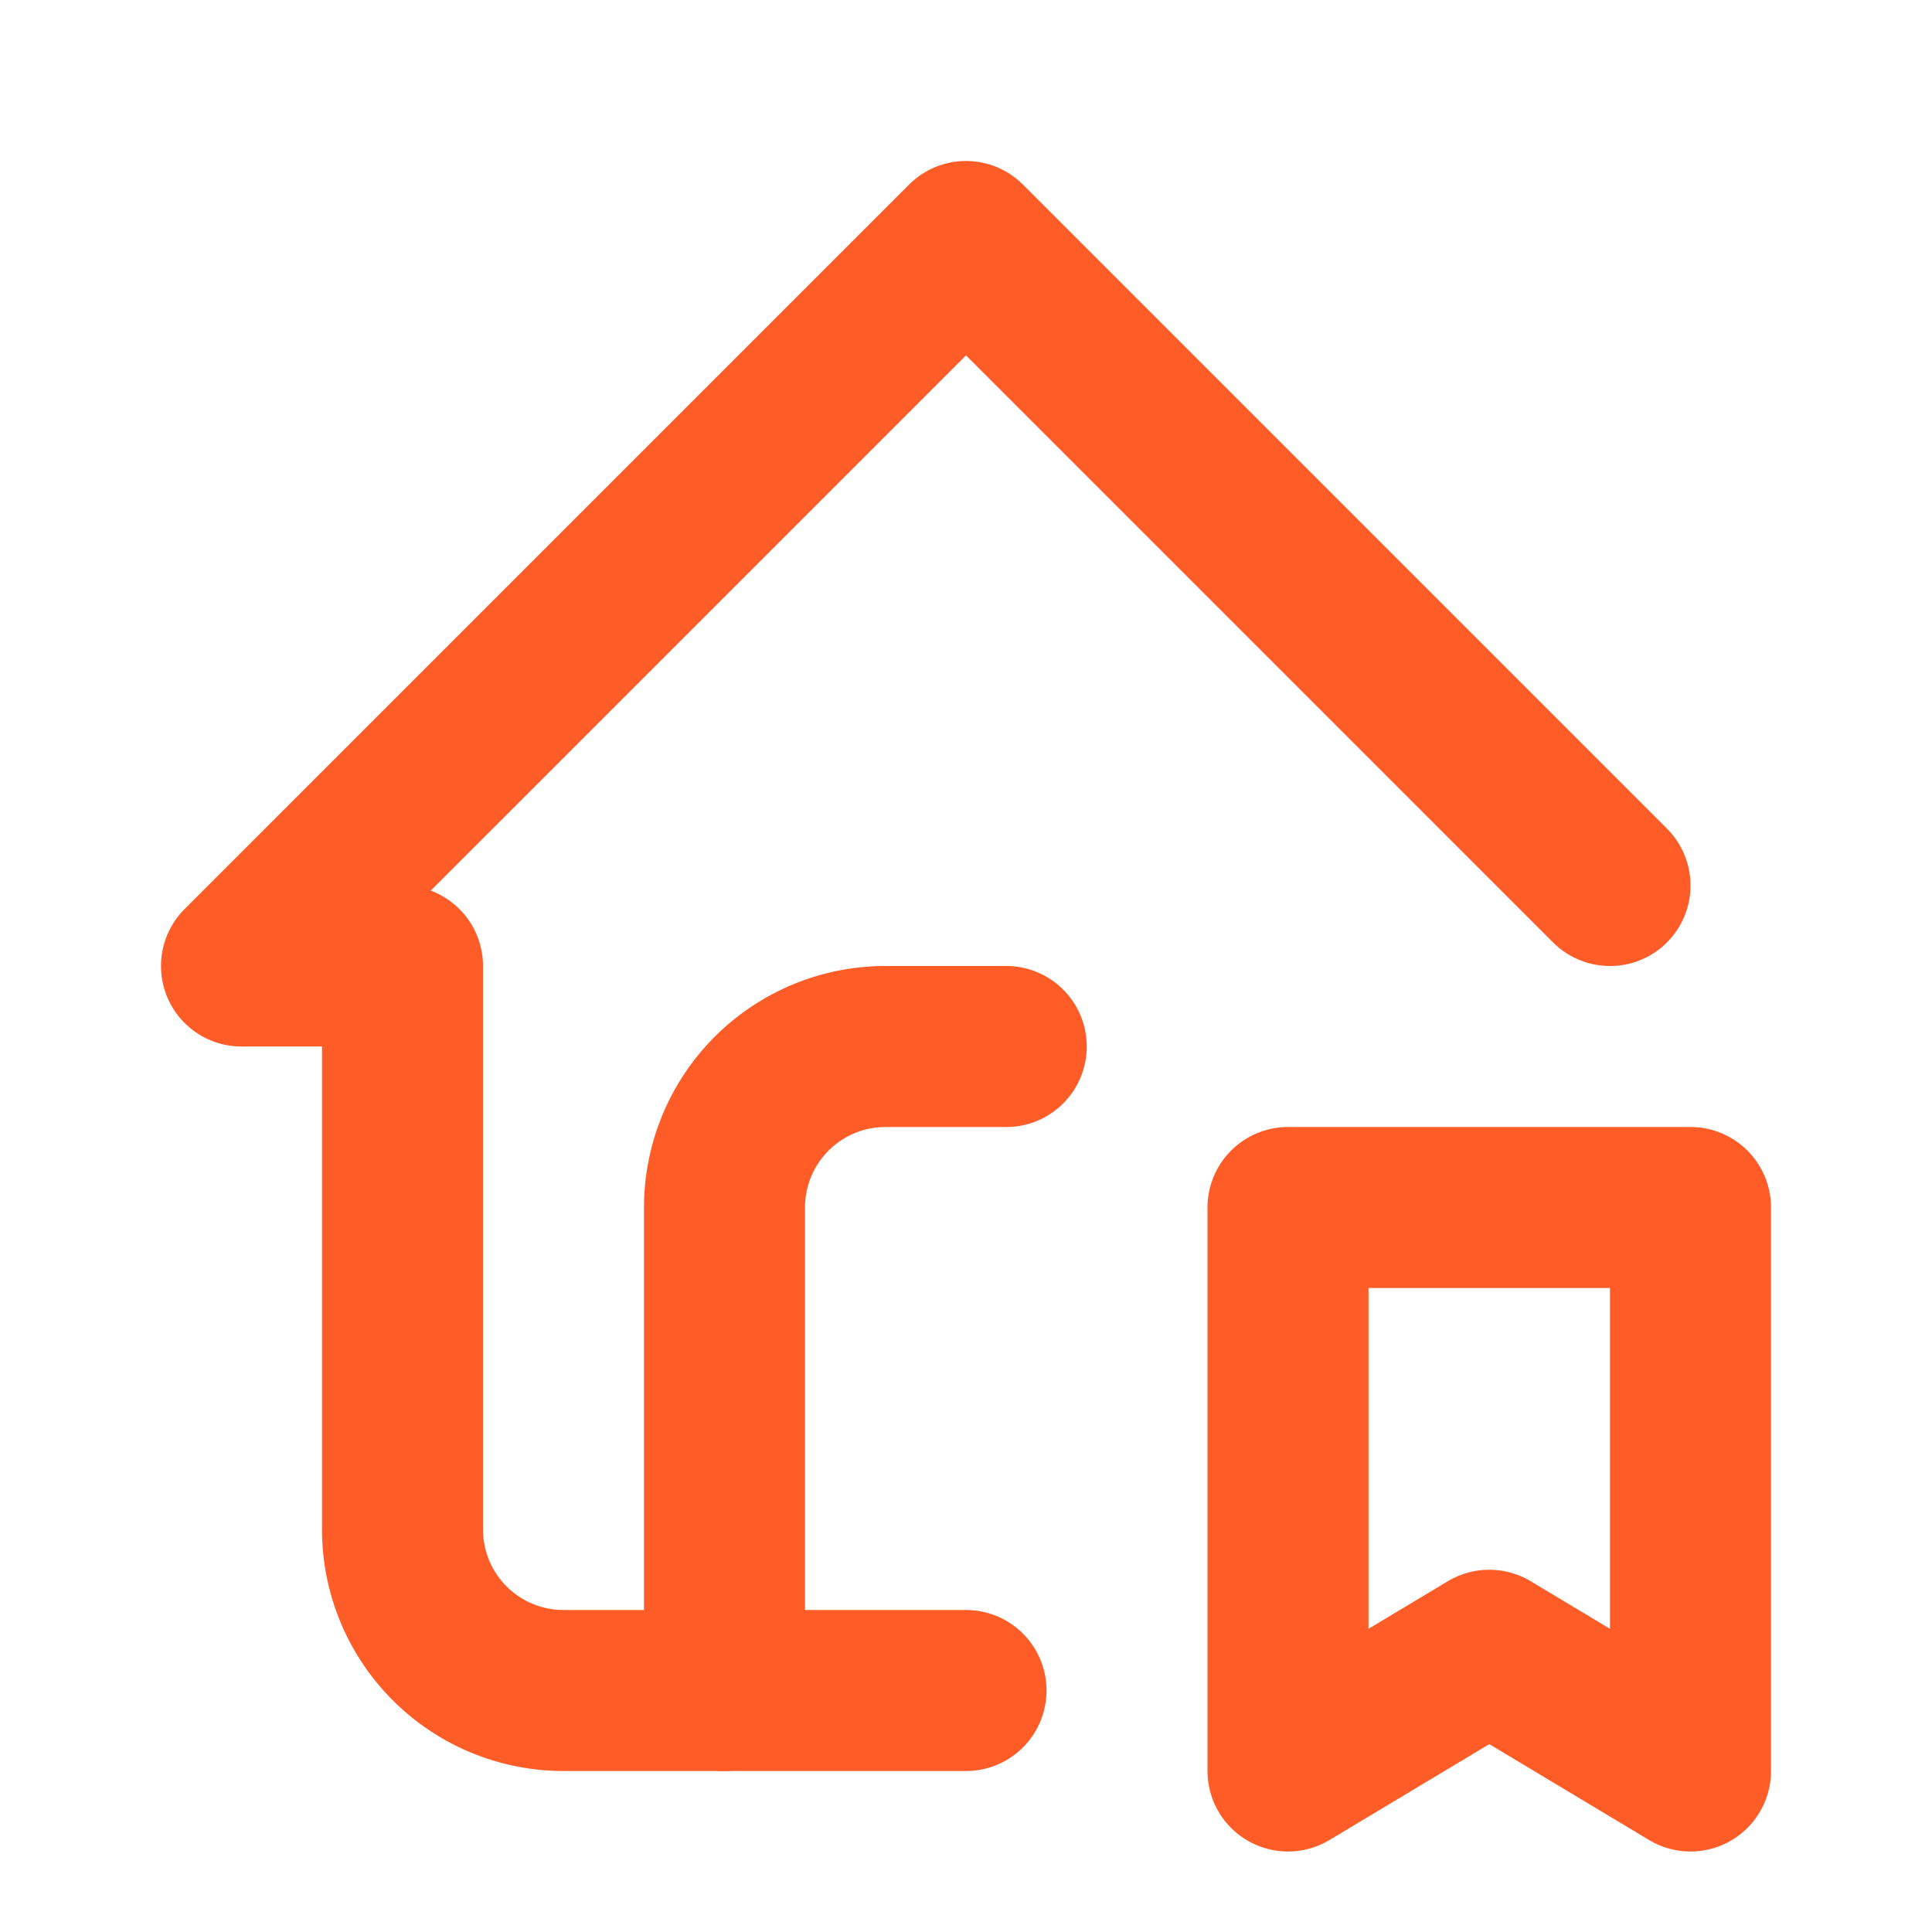
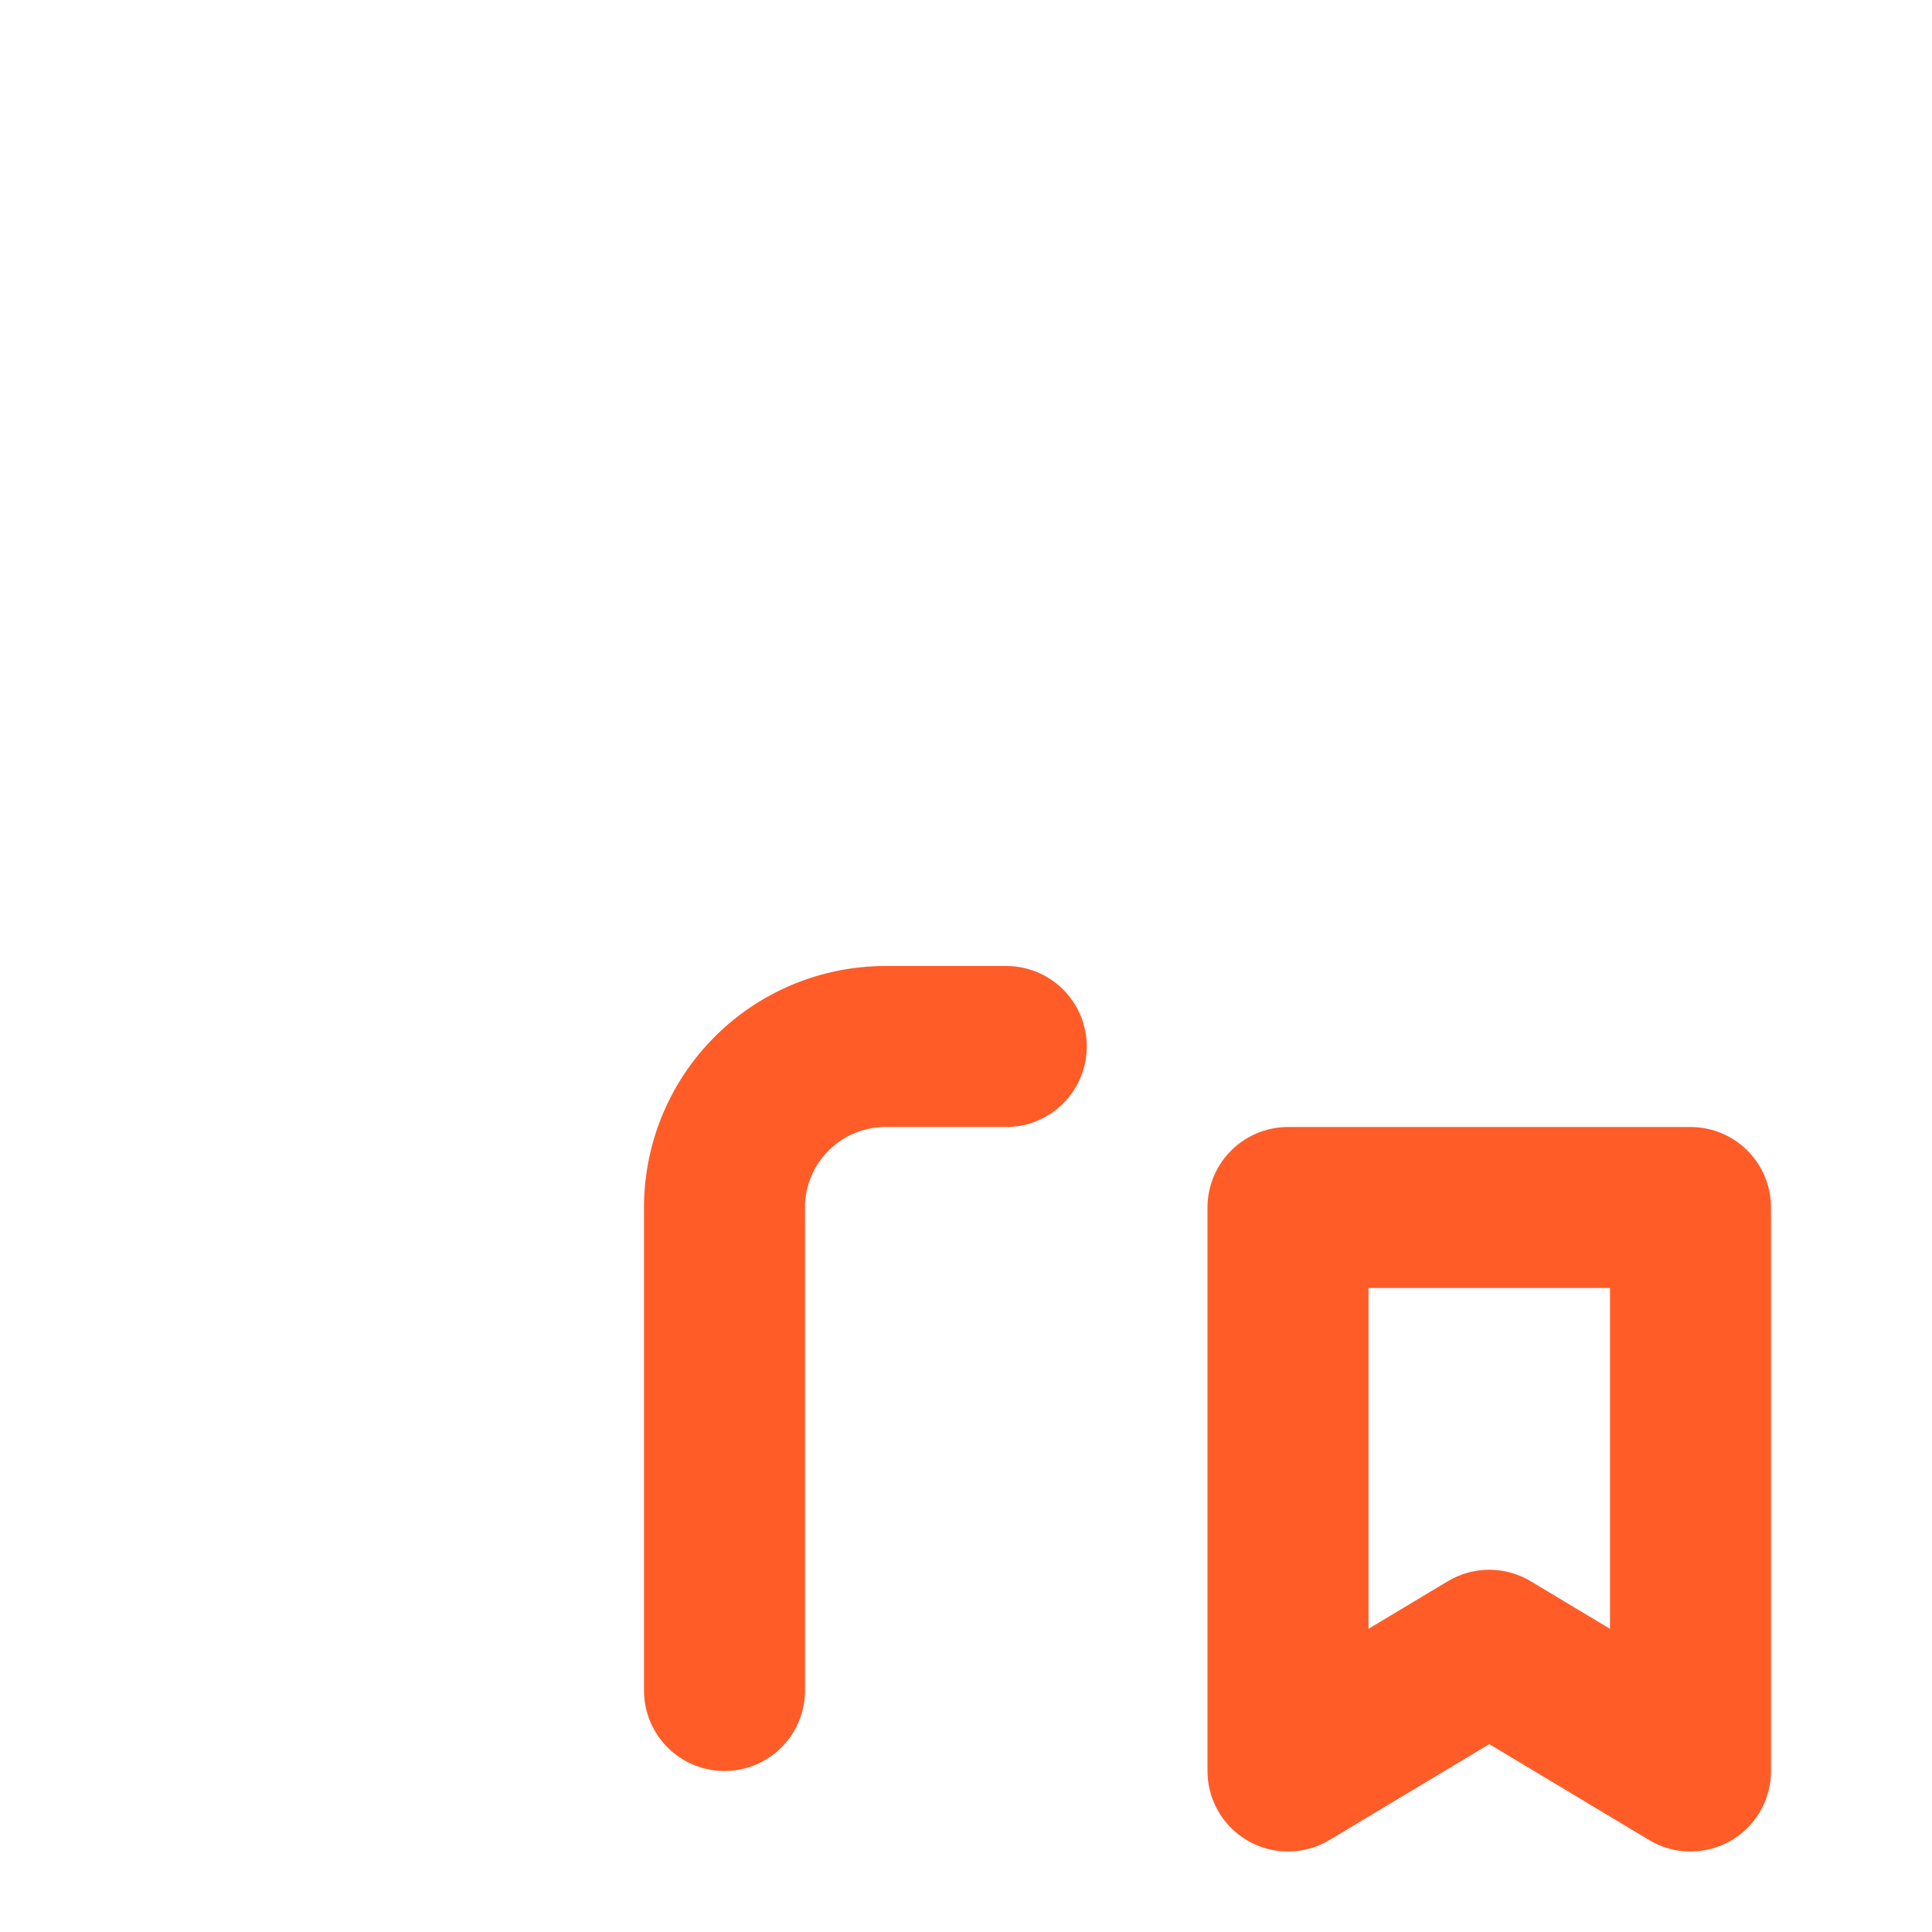
<svg xmlns="http://www.w3.org/2000/svg" width="24" height="24" viewBox="0 0 24 24" fill="none" stroke="#FF5C28" stroke-width="2" stroke-linecap="round" stroke-linejoin="round" class="icon icon-tabler icons-tabler-outline icon-tabler-home-ribbon">
-   <path stroke="none" d="M0 0h24v24H0z" fill="none" />
  <path d="M16 15h5v7l-2.5 -1.5l-2.5 1.5z" />
-   <path d="M20 11l-8 -8l-9 9h2v7a2 2 0 0 0 2 2h5" />
  <path d="M9 21v-6a2 2 0 0 1 2 -2h1.5" />
</svg>